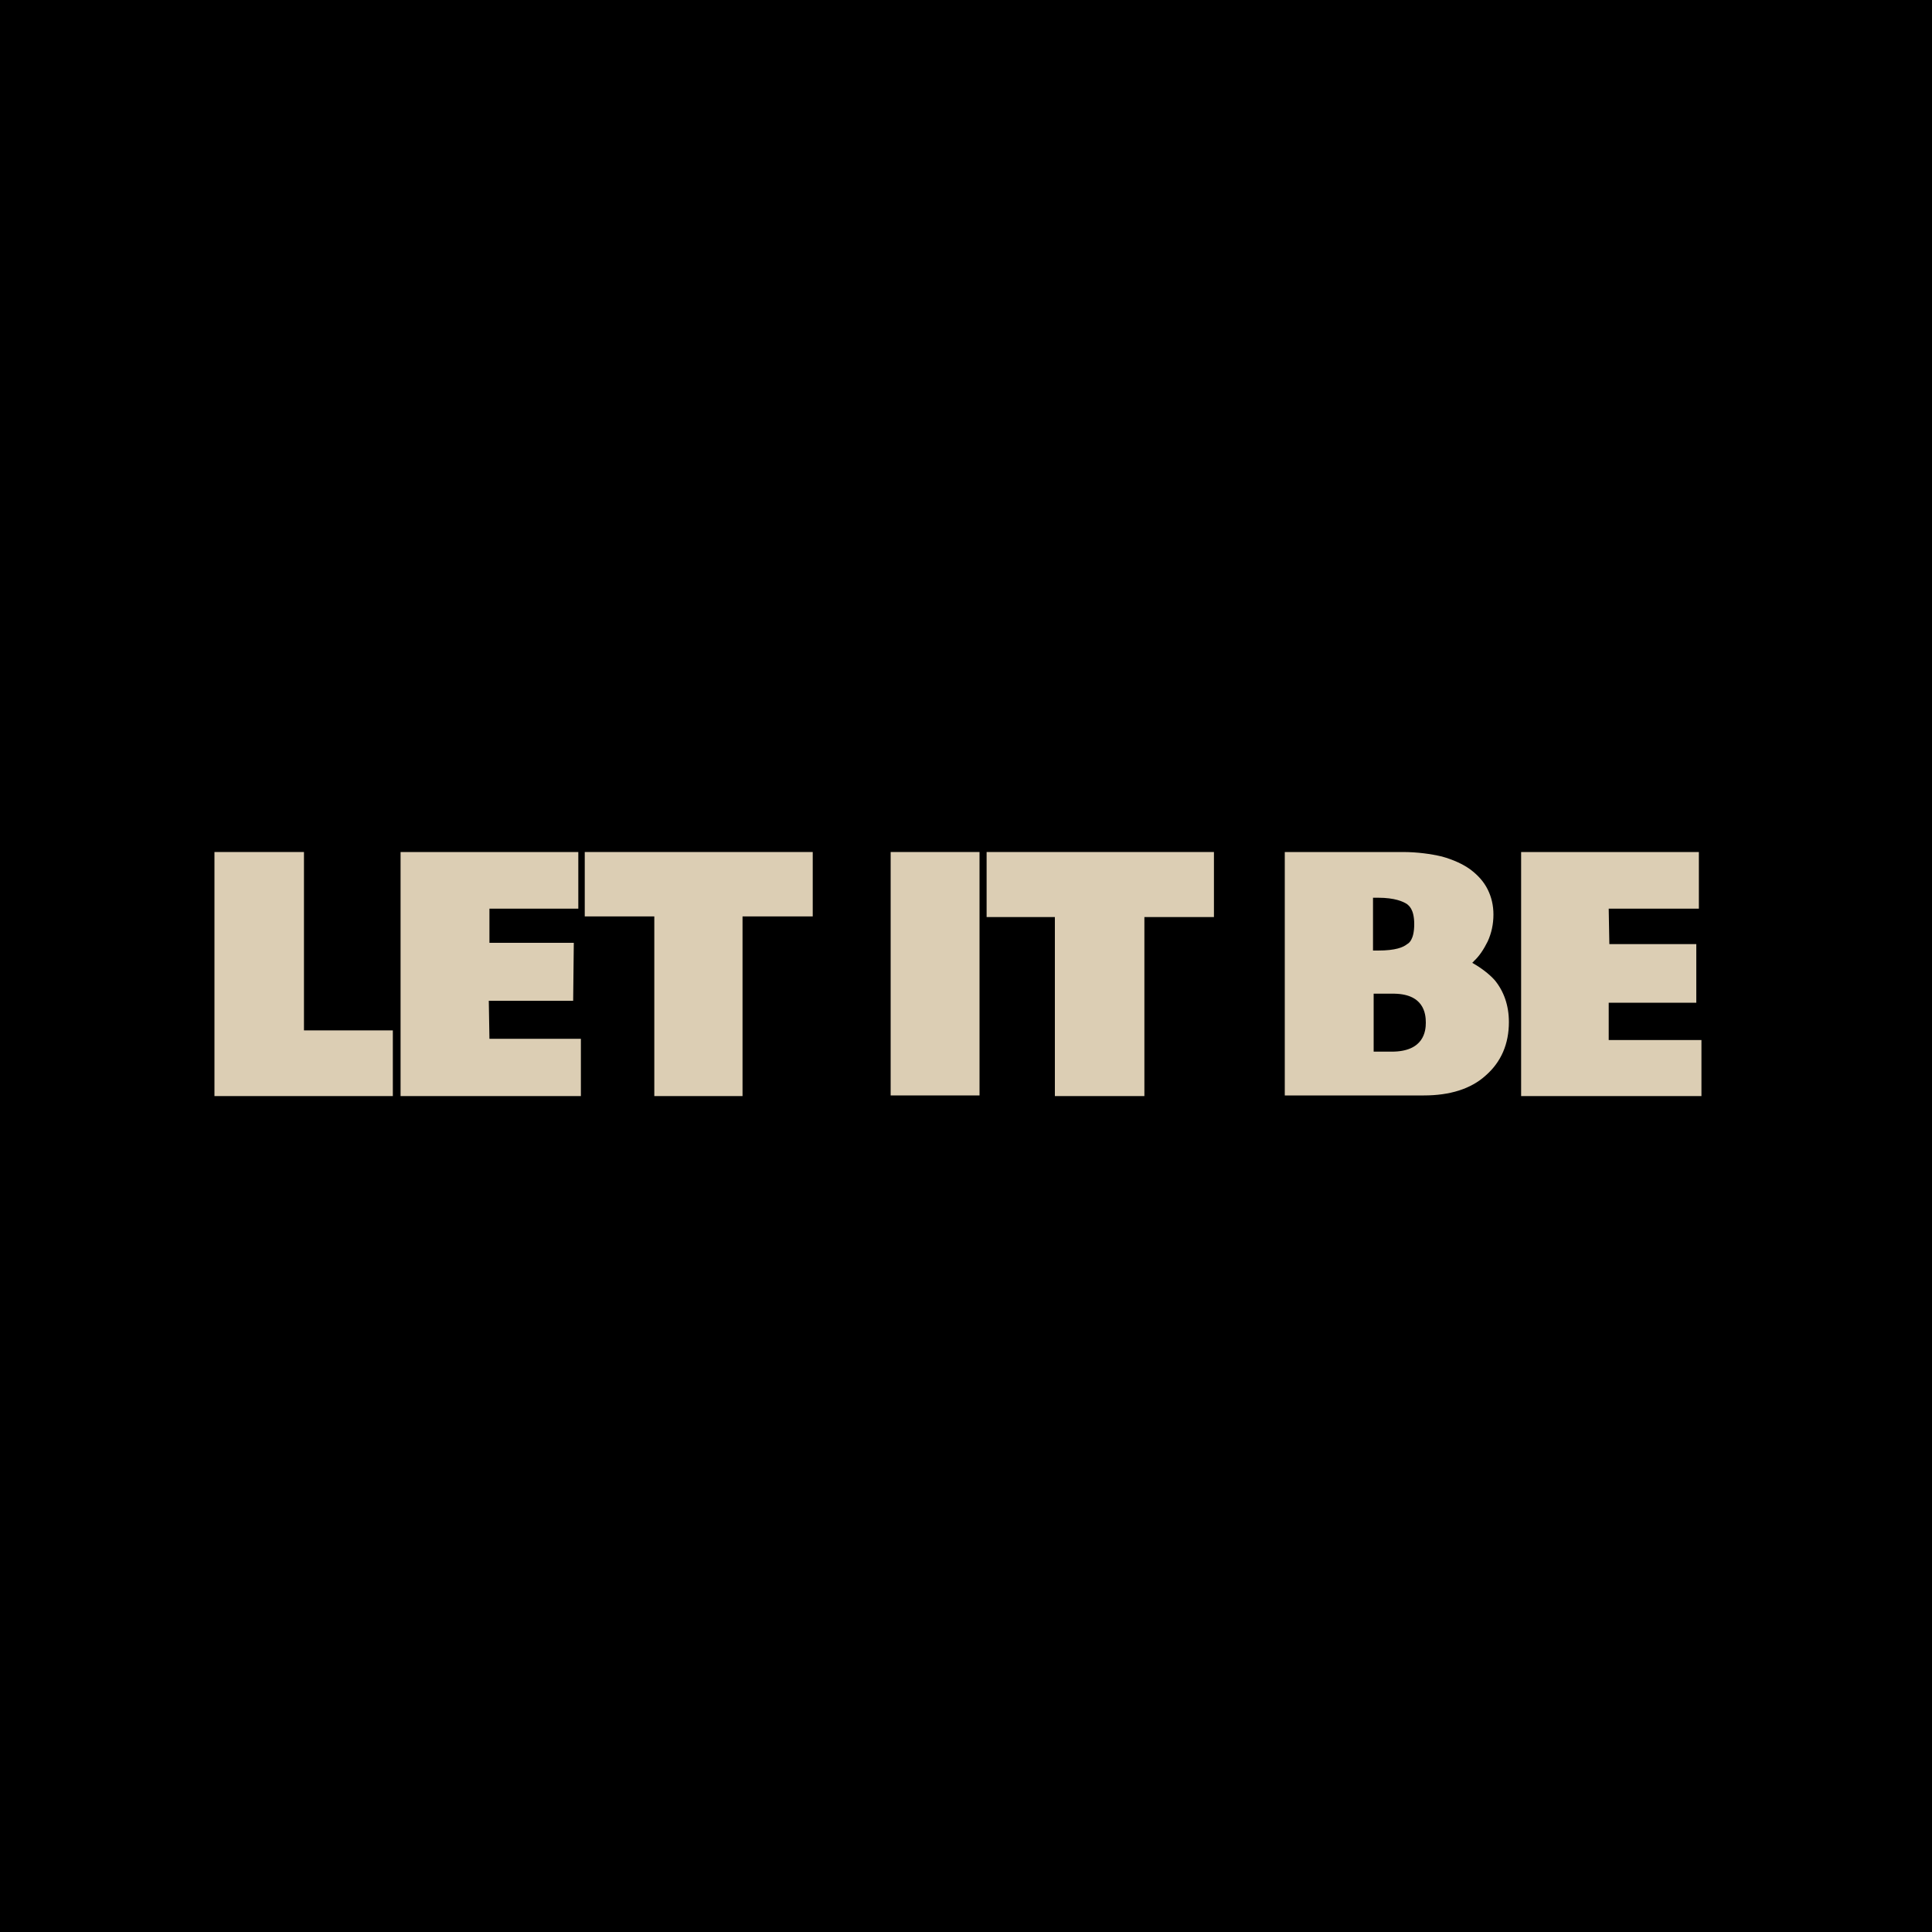
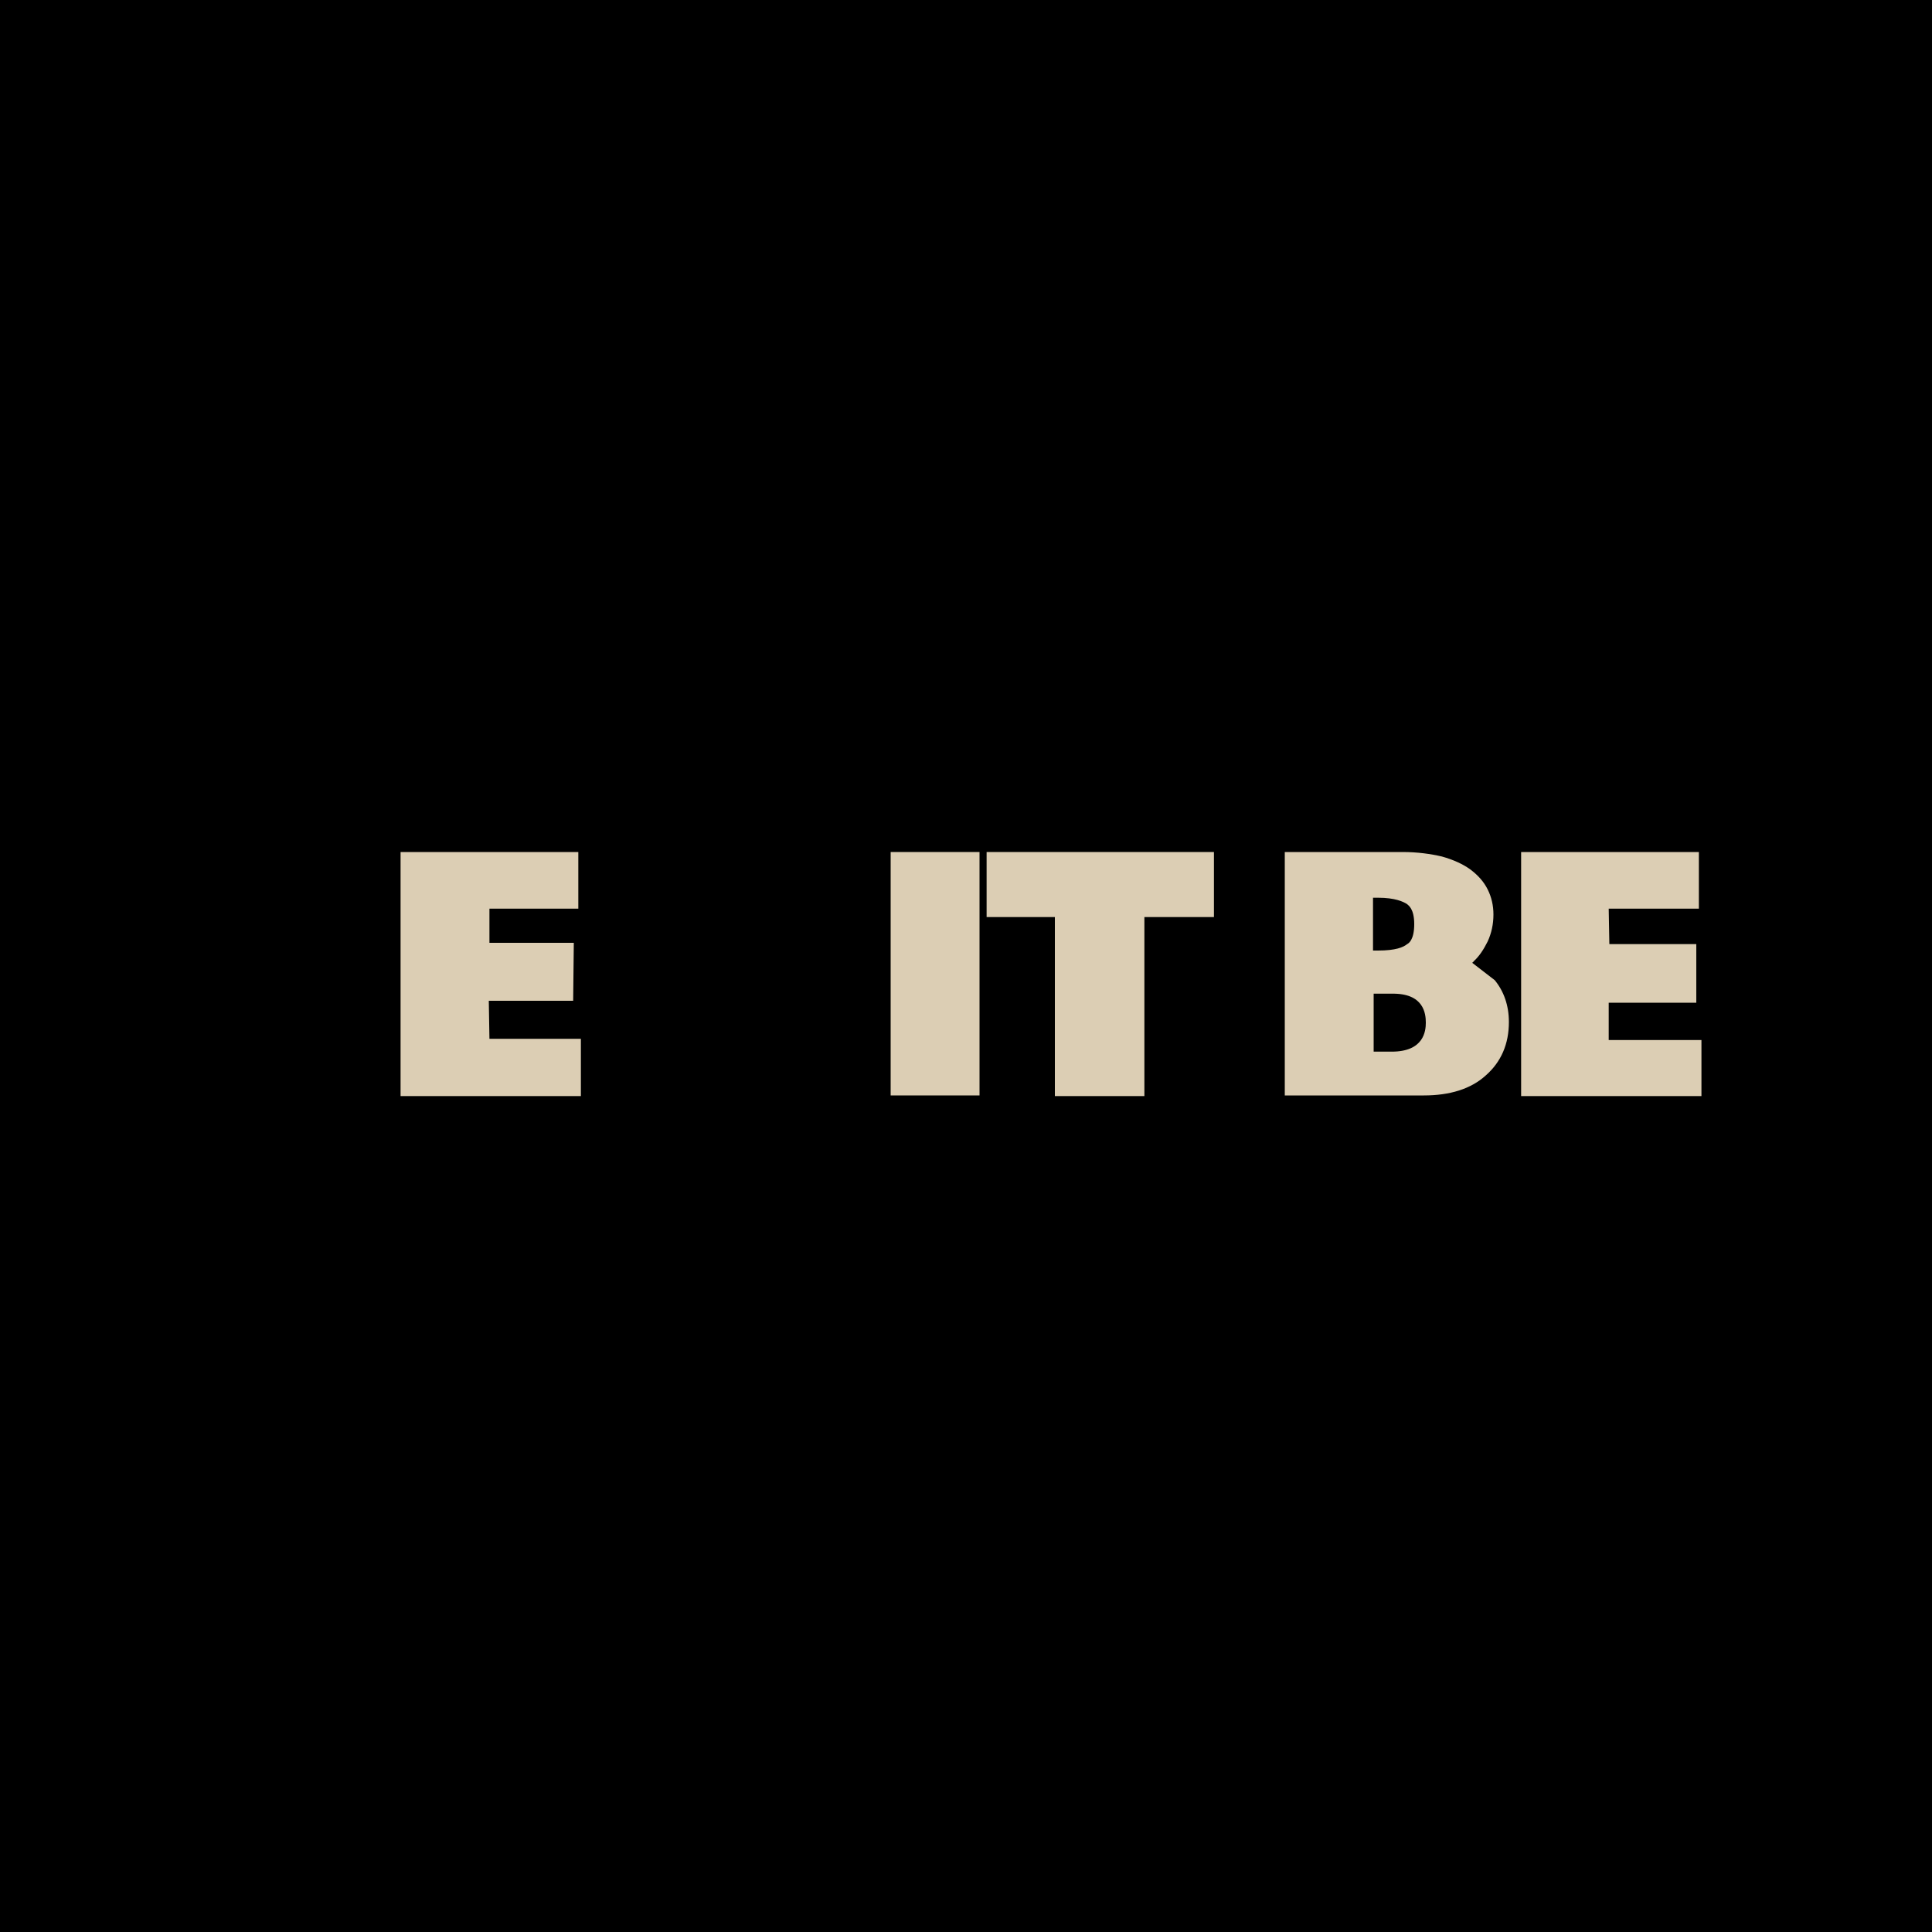
<svg xmlns="http://www.w3.org/2000/svg" version="1.1" x="0px" y="0px" viewBox="0 0 300 300" style="enable-background:new 0 0 300 300;" xml:space="preserve">
  <style type="text/css"> .st0{fill:#DCCEB4;} </style>
  <g id="ORIGINALS"> </g>
  <g id="Layer_1">
    <rect x="-2.5" width="302.5" height="300" />
    <g>
-       <polygon class="st0" points="47.2,132.3 33.3,132.3 33.3,170.2 61,170.2 61,160 47.2,160 " />
      <polygon class="st0" points="75.9,155.4 89,155.4 89.1,146.4 76,146.4 76,141.1 89.8,141.1 89.8,132.3 62.2,132.3 62.2,170.2 90.2,170.2 90.2,161.3 76,161.3 " />
-       <polygon class="st0" points="90.8,142.3 101.6,142.3 101.6,170.2 115.3,170.2 115.3,142.3 126.2,142.3 126.2,132.3 90.8,132.3 " />
      <rect x="138.3" y="132.3" class="st0" width="13.8" height="37.8" />
      <polygon class="st0" points="153.2,142.4 163.8,142.4 163.8,170.2 177.7,170.2 177.7,142.4 188.5,142.4 188.5,132.3 153.2,132.3 " />
-       <path class="st0" d="M228.6,149.5c0.1-0.1,0.2-0.1,0.2-0.2c0.9-0.8,1.6-1.9,2.2-3.1c0.6-1.3,0.9-2.7,0.9-4.2 c0-1.4-0.3-2.7-0.9-3.9c-0.6-1.2-1.5-2.2-2.7-3.1c-1.1-0.8-2.6-1.5-4.4-2c-1.7-0.4-3.8-0.7-6.1-0.7h-18.3v37.8h21.6 c4,0,7.3-1,9.6-3.1c2.4-2.1,3.6-4.9,3.6-8.3c0-2.6-0.8-4.8-2.2-6.5C231.2,151.2,230,150.3,228.6,149.5z M221.4,158.8 c0,1.3-0.3,4.5-5.3,4.5h-2.8v-9h2.8C221.1,154.2,221.4,157.4,221.4,158.8z M213.2,147.7v-8.3h0.8c2.6,0,3.9,0.6,4.5,1 c0.2,0.2,1.1,0.7,1.1,3.1c0,2.5-0.9,3-1.1,3.1c-0.6,0.5-1.8,1-4.5,1H213.2z" />
+       <path class="st0" d="M228.6,149.5c0.1-0.1,0.2-0.1,0.2-0.2c0.9-0.8,1.6-1.9,2.2-3.1c0.6-1.3,0.9-2.7,0.9-4.2 c0-1.4-0.3-2.7-0.9-3.9c-0.6-1.2-1.5-2.2-2.7-3.1c-1.1-0.8-2.6-1.5-4.4-2c-1.7-0.4-3.8-0.7-6.1-0.7h-18.3v37.8h21.6 c4,0,7.3-1,9.6-3.1c2.4-2.1,3.6-4.9,3.6-8.3c0-2.6-0.8-4.8-2.2-6.5z M221.4,158.8 c0,1.3-0.3,4.5-5.3,4.5h-2.8v-9h2.8C221.1,154.2,221.4,157.4,221.4,158.8z M213.2,147.7v-8.3h0.8c2.6,0,3.9,0.6,4.5,1 c0.2,0.2,1.1,0.7,1.1,3.1c0,2.5-0.9,3-1.1,3.1c-0.6,0.5-1.8,1-4.5,1H213.2z" />
      <polygon class="st0" points="249.8,161.5 249.8,155.7 263.4,155.7 263.4,146.6 249.9,146.6 249.8,141.1 263.8,141.1 263.8,132.3 236.2,132.3 236.2,170.2 264.2,170.2 264.2,161.5 " />
    </g>
  </g>
</svg>